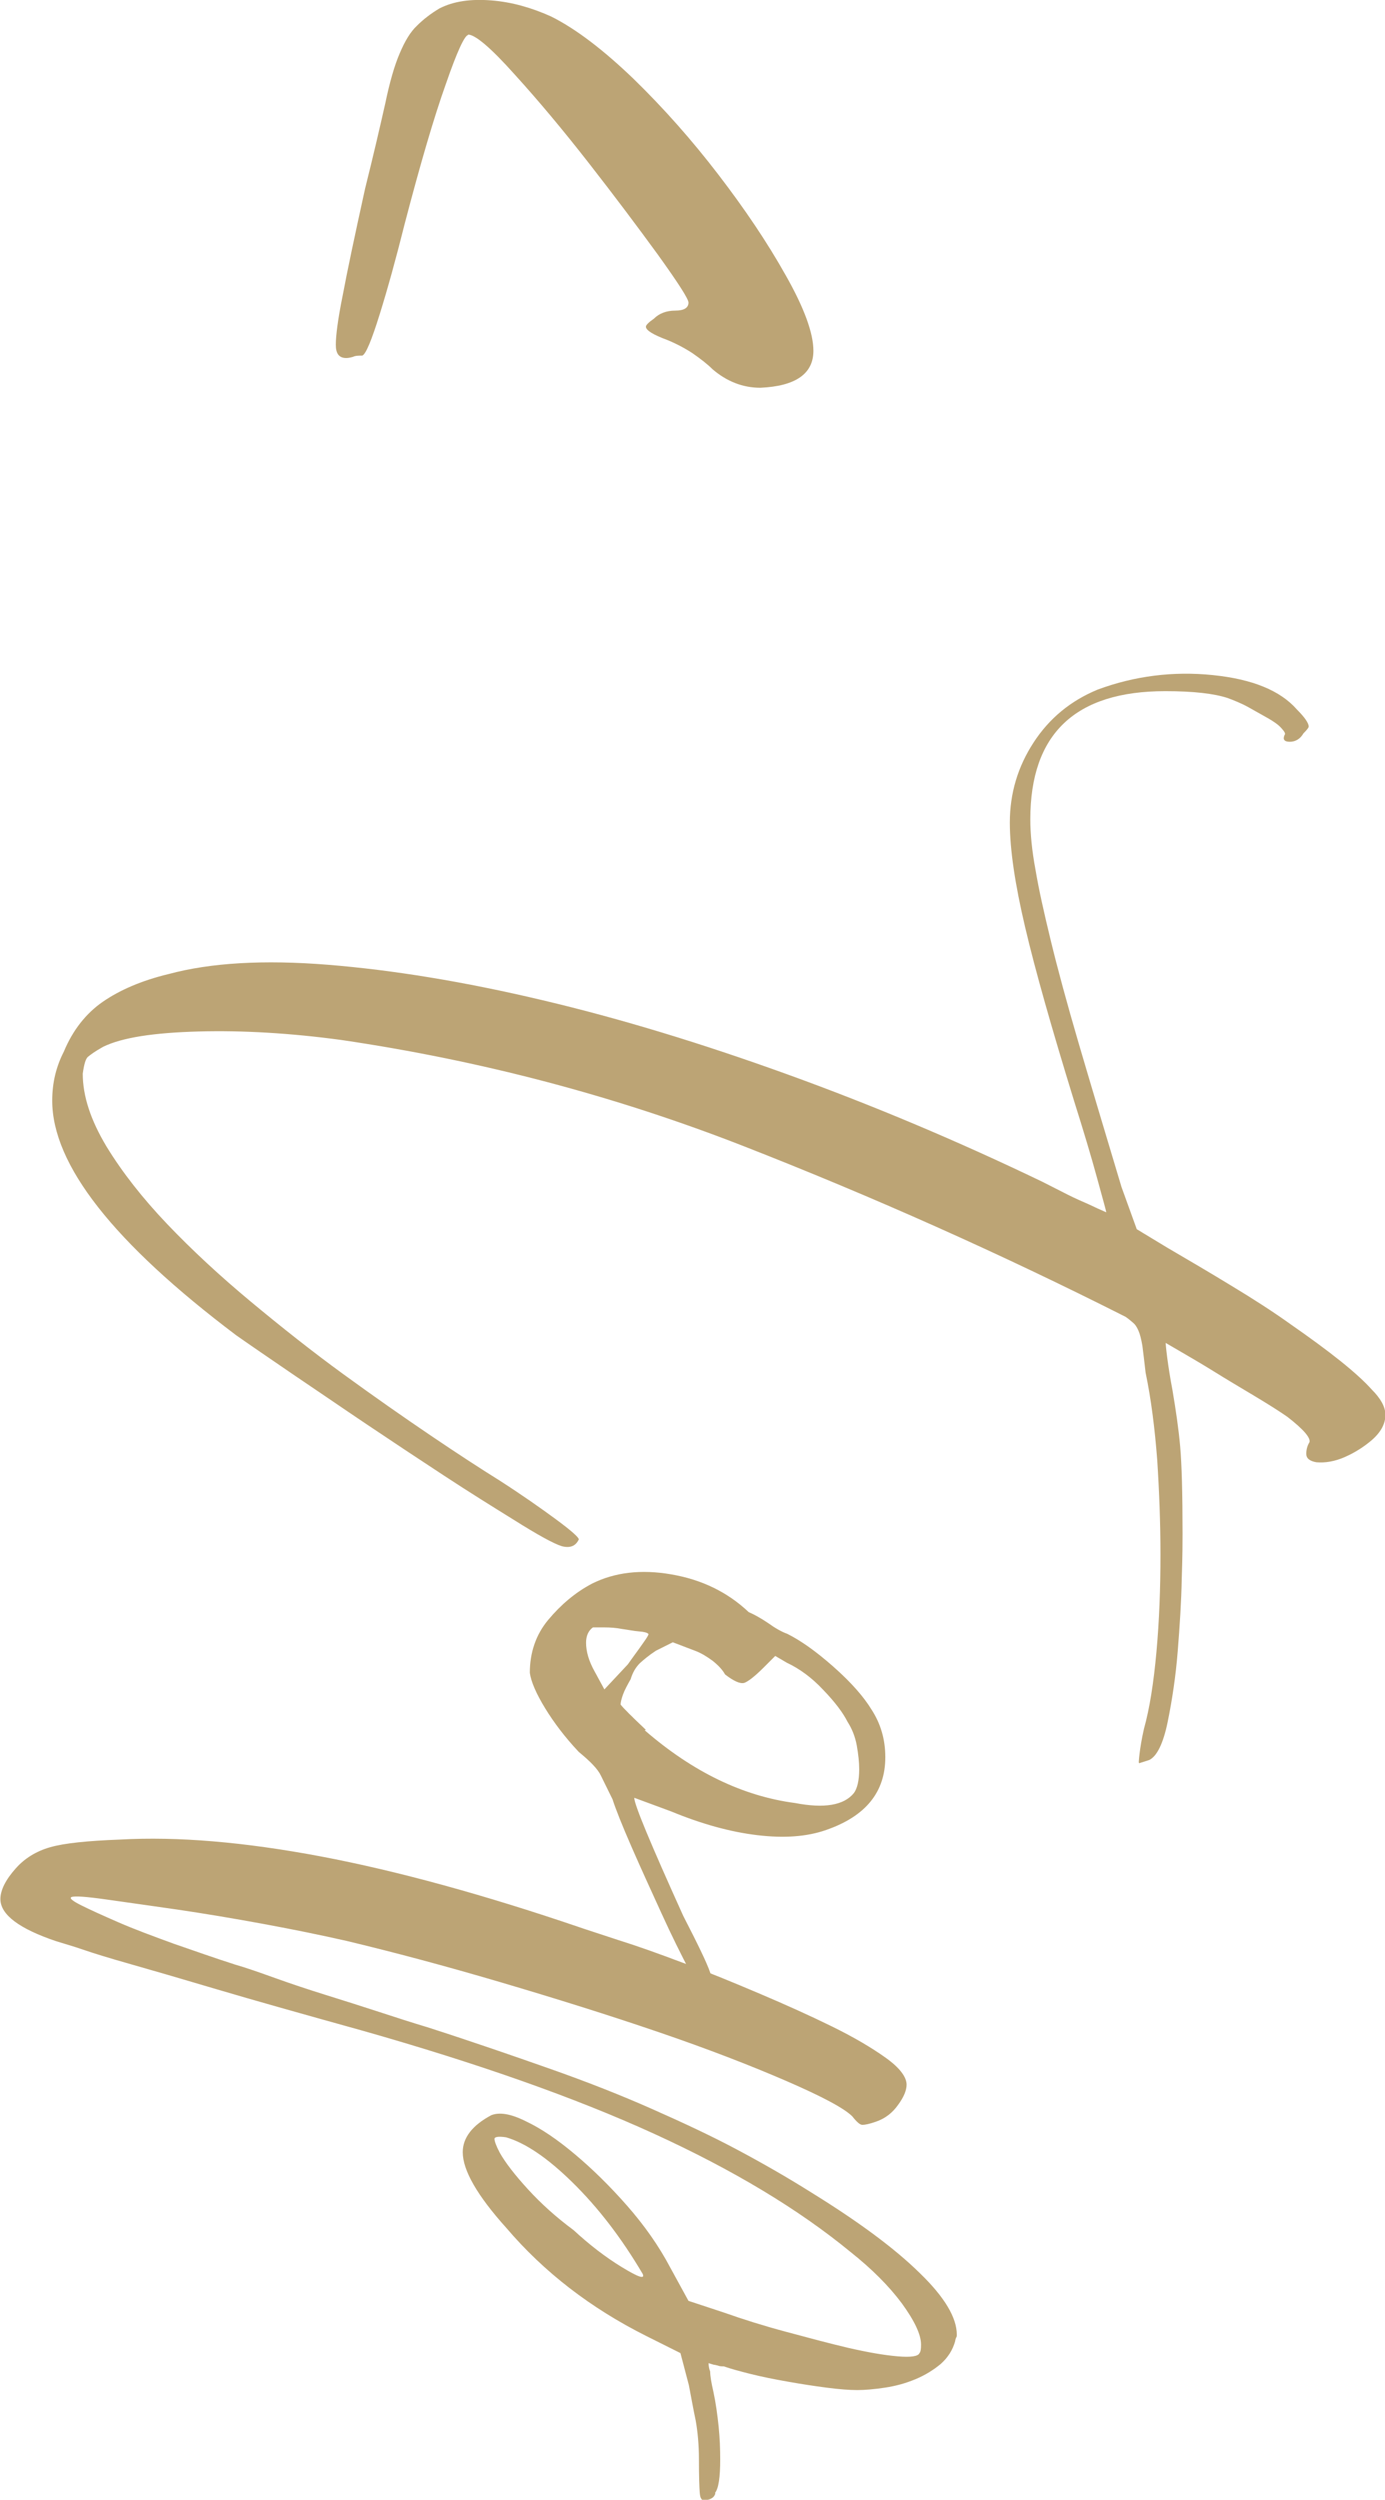
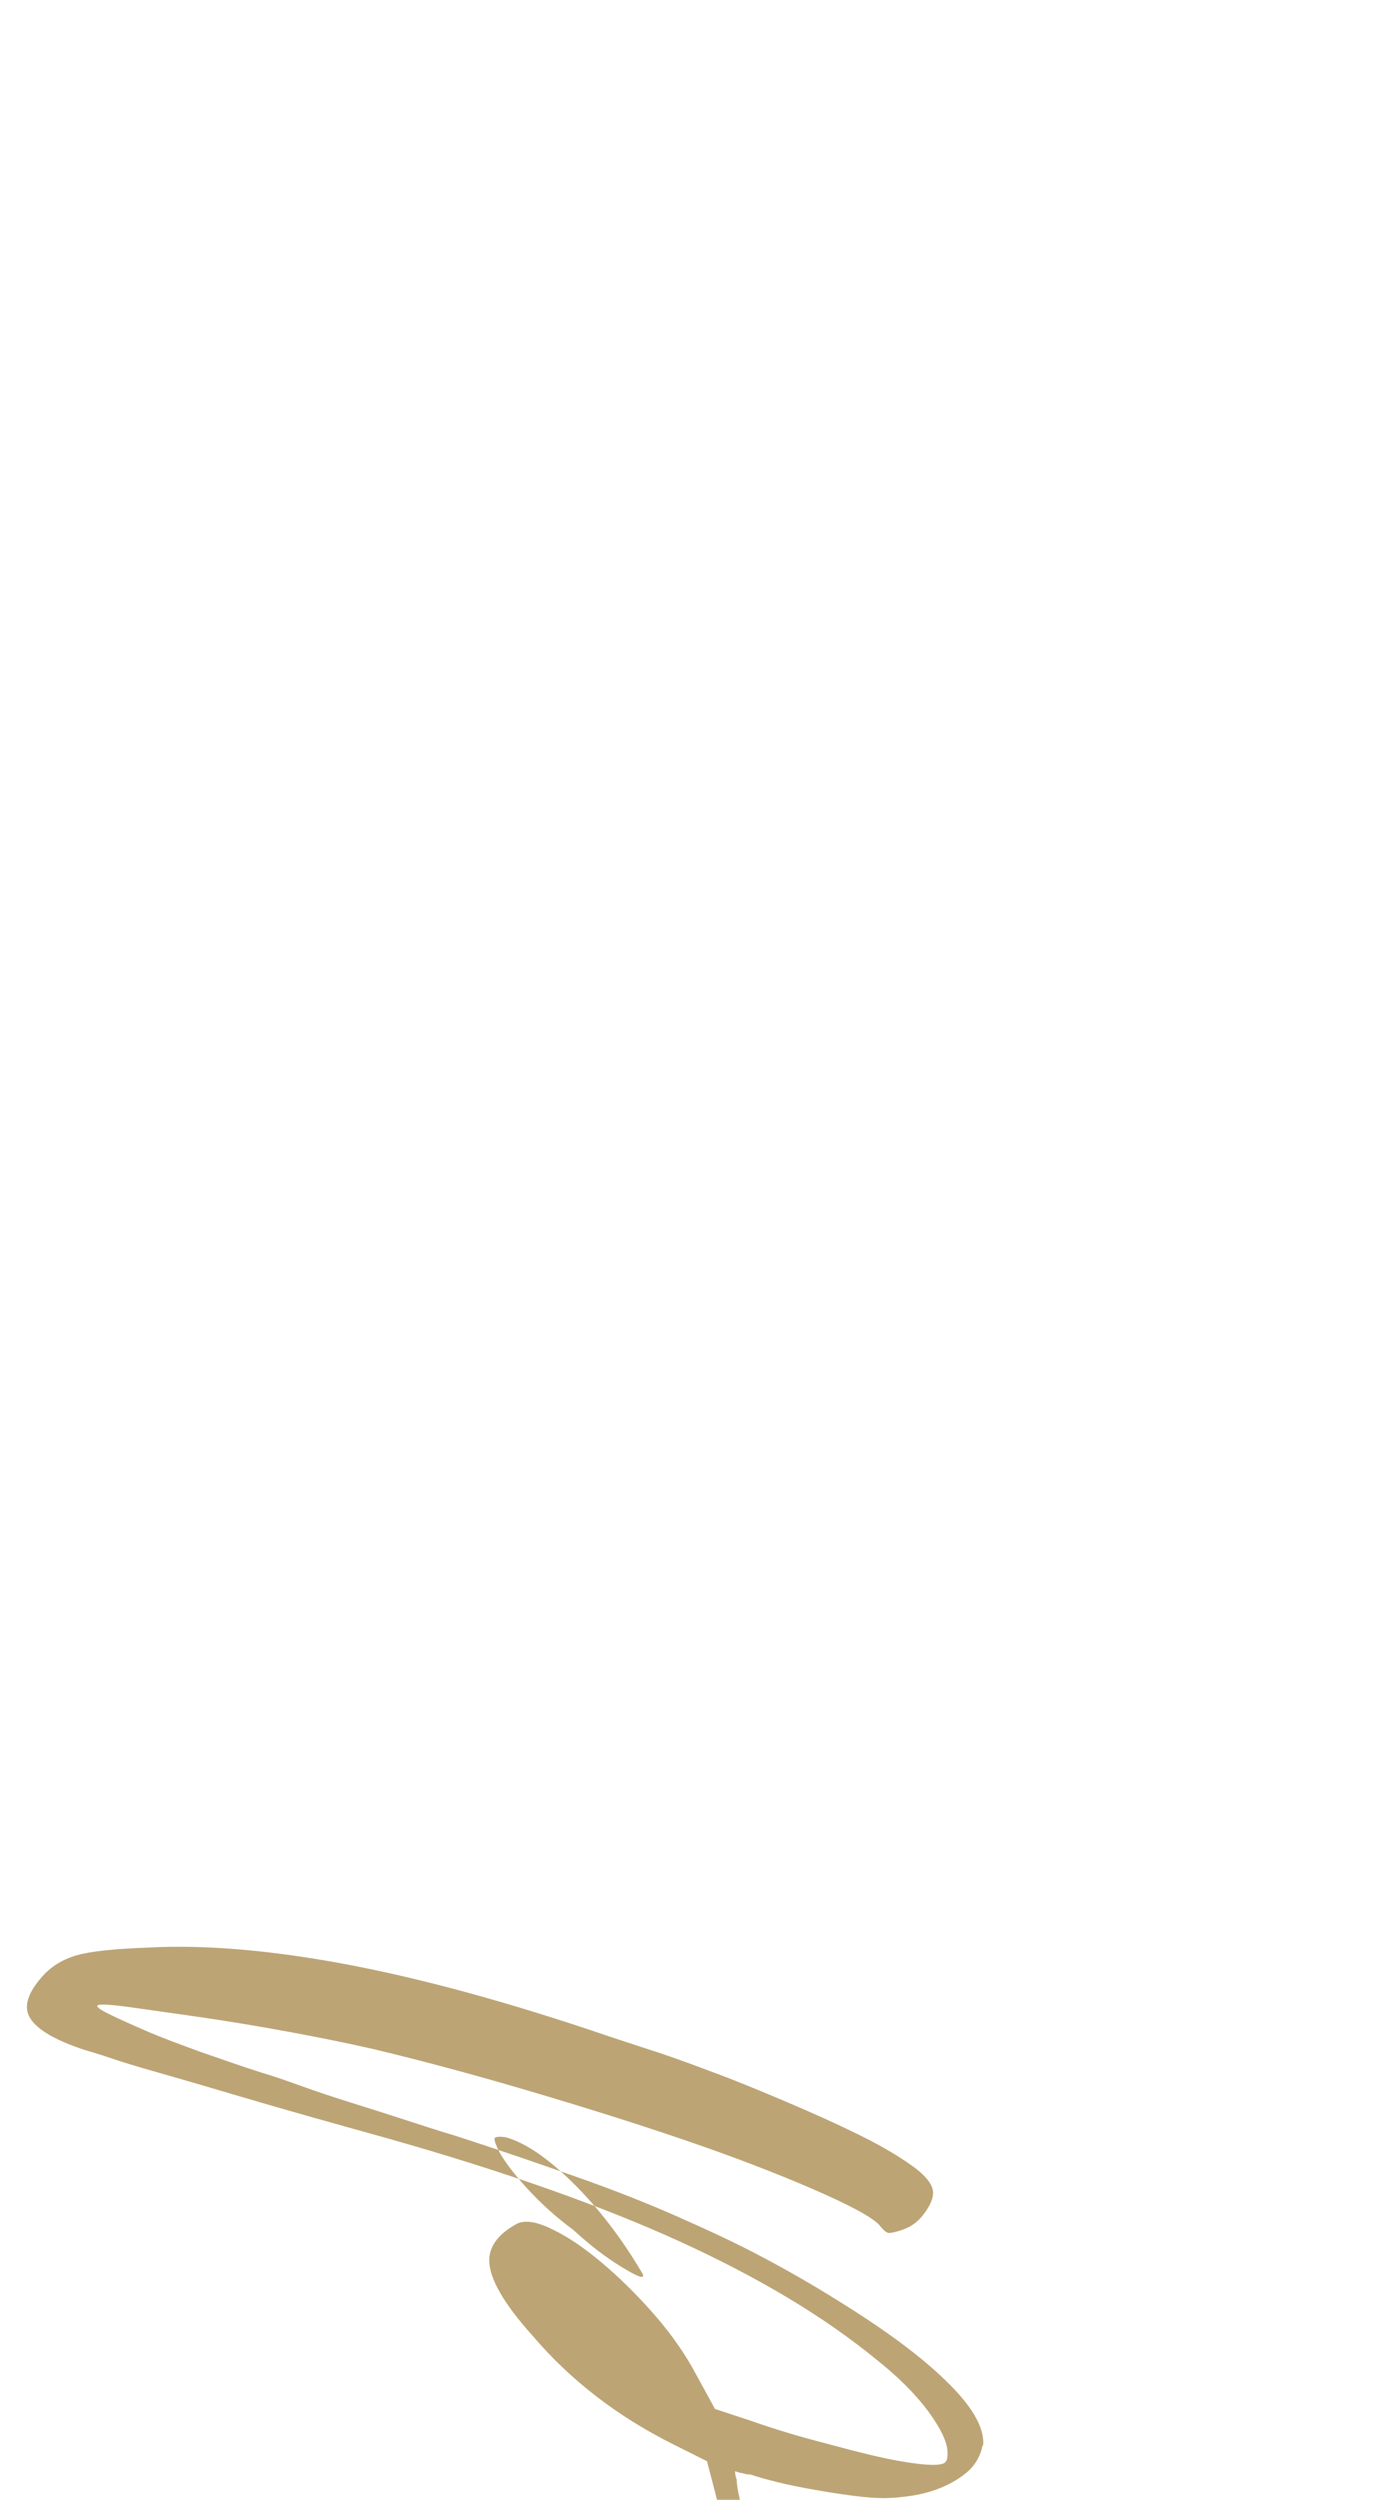
<svg xmlns="http://www.w3.org/2000/svg" id="_レイヤー_2" data-name="レイヤー 2" viewBox="0 0 34.48 62.21">
  <defs>
    <style>
      .cls-1 {
        fill: #bca475;
      }
    </style>
  </defs>
  <g id="text">
    <g>
-       <path class="cls-1" d="m11.66.87c-.09,0-.28.41-.56,1.22-.29.81-.63,1.97-1.02,3.46-.22.88-.43,1.64-.63,2.28-.2.64-.34.98-.43,1.02-.09,0-.17,0-.23.03-.07.02-.12.03-.17.03-.18,0-.26-.11-.26-.33s.05-.63.17-1.22c.11-.59.3-1.49.56-2.67.22-.88.38-1.58.5-2.11.11-.53.23-.95.36-1.25.13-.31.27-.54.43-.69.15-.15.34-.3.56-.43.35-.18.78-.24,1.29-.2.51.04,1,.18,1.49.4.62.31,1.3.83,2.05,1.55.75.73,1.45,1.52,2.11,2.38s1.22,1.69,1.68,2.51c.46.81.69,1.44.69,1.88,0,.57-.44.88-1.32.92-.44,0-.84-.16-1.19-.46-.13-.13-.3-.26-.5-.4-.2-.13-.41-.24-.63-.33-.35-.13-.53-.24-.53-.33,0-.04.07-.11.2-.2.13-.13.31-.2.53-.2s.33-.07.33-.2c0-.09-.25-.48-.76-1.19-.51-.7-1.08-1.46-1.72-2.28-.64-.82-1.25-1.55-1.85-2.21-.59-.66-.98-.99-1.16-.99Z" />
-       <path class="cls-1" d="m28.35,43.86s.01-.31.13-.84c.14-.5.24-1.14.31-1.91.07-.77.1-1.58.1-2.42,0-.78-.03-1.57-.08-2.35-.06-.78-.15-1.51-.29-2.18-.03-.28-.06-.5-.08-.67-.03-.17-.06-.29-.1-.38s-.08-.15-.13-.19-.1-.09-.19-.15c-3.11-1.57-6.27-2.98-9.49-4.24-3.22-1.26-6.57-2.14-10.04-2.65-1.26-.17-2.44-.24-3.55-.21-1.11.03-1.9.15-2.37.38-.2.11-.32.2-.38.25s-.1.2-.13.42c0,.56.2,1.16.59,1.81.39.64.9,1.29,1.51,1.93s1.31,1.29,2.08,1.93c.77.64,1.54,1.25,2.31,1.81.77.56,1.5,1.07,2.18,1.53s1.25.83,1.7,1.11c.56.36,1.03.69,1.41.97.38.28.57.45.57.5-.08.17-.22.22-.42.17-.2-.06-.6-.28-1.22-.67-.5-.31-1.08-.67-1.72-1.09-.64-.42-1.29-.85-1.93-1.28-.64-.43-1.25-.85-1.83-1.24-.57-.39-1.04-.71-1.41-.97-3.05-2.3-4.58-4.24-4.58-5.84,0-.45.1-.85.29-1.22.22-.53.55-.95.97-1.24s.97-.53,1.64-.69c1.04-.28,2.36-.36,3.97-.23,1.61.13,3.39.42,5.33.88,1.95.46,3.98,1.08,6.11,1.85,2.13.77,4.24,1.66,6.34,2.67.22.11.43.22.63.32.2.1.36.17.5.23.17.08.32.15.46.21,0-.03-.08-.31-.23-.86-.15-.55-.34-1.18-.57-1.91-.56-1.82-.97-3.26-1.22-4.33-.25-1.06-.38-1.93-.38-2.6,0-.73.2-1.39.59-1.99.39-.6.92-1.04,1.6-1.32.92-.34,1.88-.46,2.86-.36.98.1,1.68.38,2.1.86.2.2.29.34.29.42,0,.03-.04.08-.13.17-.08.14-.2.21-.34.21s-.18-.06-.13-.17c.03-.03,0-.08-.08-.17s-.2-.17-.34-.25-.3-.17-.48-.27c-.18-.1-.36-.17-.52-.23-.34-.11-.85-.17-1.55-.17-2.24,0-3.36,1.06-3.36,3.19,0,.36.04.78.13,1.26.08.48.21,1.06.38,1.76.17.7.4,1.55.69,2.54.29.99.65,2.19,1.07,3.59l.38,1.05.76.46c.53.31,1.06.62,1.6.95.53.32,1.03.64,1.49.97.46.32.87.62,1.22.9.35.28.61.52.78.71.22.22.34.43.34.63,0,.22-.11.43-.34.63-.2.17-.42.31-.67.42-.25.11-.49.15-.71.13-.17-.03-.25-.1-.25-.21s.03-.21.08-.29c.03-.11-.15-.32-.55-.63-.2-.14-.47-.31-.82-.52-.35-.21-.69-.41-1.01-.61-.32-.2-.72-.43-1.2-.71,0,.03.01.15.04.38.03.22.07.49.13.8.08.48.15.94.19,1.39s.06,1.18.06,2.18c0,.17,0,.54-.02,1.11-.01.57-.05,1.18-.1,1.81s-.14,1.22-.25,1.76-.27.86-.46.95l-.25.08Z" />
-       <path class="cls-1" d="m17.77,49.57c-.08.08-.15.13-.21.13-.03,0-.15-.21-.38-.63-.22-.42-.46-.9-.71-1.45-.25-.55-.5-1.09-.74-1.64-.24-.55-.4-.95-.48-1.2l-.29-.59c-.08-.17-.27-.36-.55-.59-.34-.36-.62-.73-.84-1.09-.22-.36-.35-.66-.38-.88,0-.5.15-.95.46-1.32s.67-.68,1.09-.9c.56-.28,1.22-.36,1.97-.23.76.13,1.4.44,1.93.94.14.06.3.15.48.27.18.13.34.22.48.27.34.17.72.44,1.15.82.43.38.75.74.95,1.07.22.34.34.73.34,1.18,0,.87-.49,1.47-1.47,1.81-.48.17-1.05.21-1.72.13-.67-.08-1.39-.28-2.14-.59l-.92-.34c0,.17.41,1.15,1.22,2.94.36.7.59,1.17.67,1.41.08.24.11.4.08.48Zm-2.73-7.52l.59-.63c.14-.2.27-.37.38-.53.11-.15.15-.23.13-.23-.03-.03-.1-.05-.23-.06-.13-.01-.27-.04-.42-.06-.15-.03-.3-.04-.44-.04h-.29c-.11.08-.17.21-.17.38,0,.22.07.46.21.71l.25.46Zm1.01,1.01c1.2,1.04,2.45,1.64,3.74,1.81.73.14,1.22.06,1.47-.25.08-.11.13-.31.13-.59,0-.17-.02-.36-.06-.59-.04-.22-.12-.42-.23-.59-.11-.22-.31-.49-.61-.8-.29-.31-.6-.53-.9-.67l-.29-.17-.29.29c-.22.22-.39.35-.48.38-.1.03-.26-.04-.48-.21-.06-.11-.16-.22-.31-.34-.15-.11-.3-.2-.44-.25l-.55-.21-.42.21c-.17.11-.3.22-.4.31-.1.1-.18.23-.23.4-.08.14-.15.27-.19.38-.04.11-.06.2-.06.25.06.08.27.29.63.63Z" />
-       <path class="cls-1" d="m17.81,62.05c-.03.11-.13.17-.29.17-.06,0-.09-.06-.1-.19-.01-.13-.02-.4-.02-.82,0-.36-.03-.69-.08-.97-.06-.28-.11-.57-.17-.88l-.21-.8-.84-.42c-1.4-.7-2.56-1.6-3.49-2.69-.73-.81-1.09-1.44-1.09-1.89,0-.36.24-.67.71-.92.2-.08.48-.04.86.15.38.18.78.45,1.22.82.43.36.87.79,1.3,1.28.43.49.79,1,1.07,1.53l.46.84.88.29c.48.17.99.33,1.55.48.56.15,1.08.29,1.55.4.48.11.88.18,1.22.21.34.03.52,0,.55-.08.03-.03.04-.1.04-.21,0-.25-.16-.59-.48-1.03-.32-.43-.75-.86-1.28-1.28-1.29-1.06-2.92-2.04-4.89-2.94-1.97-.9-4.39-1.75-7.24-2.56-1.51-.42-2.72-.76-3.63-1.03-.91-.27-1.63-.48-2.16-.63-.53-.15-.92-.27-1.18-.36s-.48-.15-.67-.21c-.92-.31-1.39-.66-1.39-1.05,0-.22.13-.48.38-.76.22-.25.51-.43.86-.53.35-.1.93-.16,1.74-.19,1.43-.08,3.09.06,5,.42,1.9.36,4.05.95,6.43,1.76.17.06.49.16.97.32.48.15,1.01.34,1.62.57.6.22,1.23.48,1.89.76.66.28,1.26.55,1.81.82.55.27.99.53,1.34.78.35.25.52.48.52.67,0,.14-.07.31-.21.5-.14.2-.32.34-.55.42-.17.06-.28.08-.34.08s-.14-.07-.25-.21c-.2-.2-.74-.49-1.64-.88-.9-.39-1.96-.8-3.19-1.22-1.23-.42-2.54-.83-3.93-1.24-1.39-.41-2.67-.75-3.84-1.03-.62-.14-1.3-.28-2.06-.42-.76-.14-1.48-.26-2.16-.36-.69-.1-1.27-.18-1.76-.25-.49-.07-.78-.09-.86-.06-.06.03.03.1.25.21.22.11.53.25.92.42.39.17.85.34,1.37.53.52.18,1.03.36,1.53.52.28.08.62.2,1.01.34.39.14.81.28,1.26.42.45.14.89.28,1.32.42.43.14.83.27,1.2.38,1.12.36,2.13.71,3.04,1.03.91.32,1.75.65,2.52.99s1.48.67,2.12,1.01c.64.34,1.27.7,1.89,1.09,1.18.73,2.07,1.39,2.69,2,.62.6.92,1.11.92,1.53,0,.03,0,.06-.02.08-.01.03-.02.06-.02.08-.06.22-.18.41-.36.57-.18.15-.39.28-.63.38-.24.1-.49.17-.76.21-.27.04-.5.06-.69.06s-.45-.02-.76-.06c-.31-.04-.63-.09-.97-.15s-.64-.12-.92-.19c-.28-.07-.5-.13-.67-.19-.06,0-.1,0-.15-.02-.04-.01-.08-.02-.1-.02l-.13-.04c0,.06.01.13.04.21,0,.11.03.28.08.5.06.28.1.57.13.86.03.29.04.57.04.82,0,.45-.04.73-.13.84Zm-3.53-6.55c.39.36.79.67,1.2.92.41.25.58.31.52.17-.53-.9-1.11-1.65-1.74-2.27-.63-.62-1.18-.99-1.66-1.13-.2-.03-.29-.01-.29.04s.04.17.13.34c.14.25.38.56.71.92s.71.7,1.13,1.01Z" />
+       <path class="cls-1" d="m17.81,62.05l-.21-.8-.84-.42c-1.4-.7-2.56-1.6-3.49-2.69-.73-.81-1.09-1.44-1.09-1.89,0-.36.24-.67.71-.92.2-.08.48-.04.86.15.38.18.78.45,1.22.82.43.36.87.79,1.3,1.28.43.49.79,1,1.07,1.53l.46.84.88.29c.48.17.99.33,1.55.48.56.15,1.08.29,1.55.4.48.11.88.18,1.22.21.34.03.52,0,.55-.08.03-.03.04-.1.04-.21,0-.25-.16-.59-.48-1.03-.32-.43-.75-.86-1.28-1.28-1.29-1.06-2.92-2.04-4.89-2.94-1.97-.9-4.39-1.75-7.24-2.56-1.51-.42-2.72-.76-3.63-1.03-.91-.27-1.63-.48-2.16-.63-.53-.15-.92-.27-1.18-.36s-.48-.15-.67-.21c-.92-.31-1.39-.66-1.39-1.05,0-.22.13-.48.38-.76.22-.25.51-.43.86-.53.35-.1.93-.16,1.74-.19,1.43-.08,3.09.06,5,.42,1.9.36,4.05.95,6.43,1.76.17.06.49.16.97.32.48.15,1.01.34,1.62.57.6.22,1.23.48,1.89.76.66.28,1.26.55,1.81.82.55.27.99.53,1.34.78.35.25.52.48.52.67,0,.14-.07.31-.21.5-.14.2-.32.34-.55.42-.17.06-.28.08-.34.08s-.14-.07-.25-.21c-.2-.2-.74-.49-1.64-.88-.9-.39-1.96-.8-3.19-1.22-1.23-.42-2.54-.83-3.93-1.24-1.39-.41-2.67-.75-3.84-1.03-.62-.14-1.3-.28-2.06-.42-.76-.14-1.48-.26-2.16-.36-.69-.1-1.27-.18-1.76-.25-.49-.07-.78-.09-.86-.06-.06.03.03.1.25.21.22.11.53.25.92.42.39.17.85.34,1.37.53.52.18,1.03.36,1.53.52.28.08.62.2,1.01.34.39.14.81.28,1.26.42.45.14.89.28,1.32.42.43.14.83.27,1.2.38,1.12.36,2.13.71,3.04,1.03.91.32,1.75.65,2.52.99s1.48.67,2.12,1.01c.64.34,1.27.7,1.89,1.09,1.18.73,2.07,1.39,2.69,2,.62.6.92,1.11.92,1.53,0,.03,0,.06-.02.08-.01.03-.02.06-.02.08-.06.22-.18.41-.36.57-.18.15-.39.28-.63.38-.24.1-.49.17-.76.21-.27.04-.5.06-.69.06s-.45-.02-.76-.06c-.31-.04-.63-.09-.97-.15s-.64-.12-.92-.19c-.28-.07-.5-.13-.67-.19-.06,0-.1,0-.15-.02-.04-.01-.08-.02-.1-.02l-.13-.04c0,.06.01.13.04.21,0,.11.03.28.08.5.06.28.1.57.13.86.03.29.04.57.04.82,0,.45-.04.73-.13.84Zm-3.53-6.55c.39.36.79.67,1.2.92.41.25.58.31.52.17-.53-.9-1.11-1.65-1.74-2.27-.63-.62-1.18-.99-1.66-1.13-.2-.03-.29-.01-.29.04s.04.17.13.34c.14.25.38.56.71.92s.71.7,1.13,1.01Z" />
    </g>
  </g>
</svg>